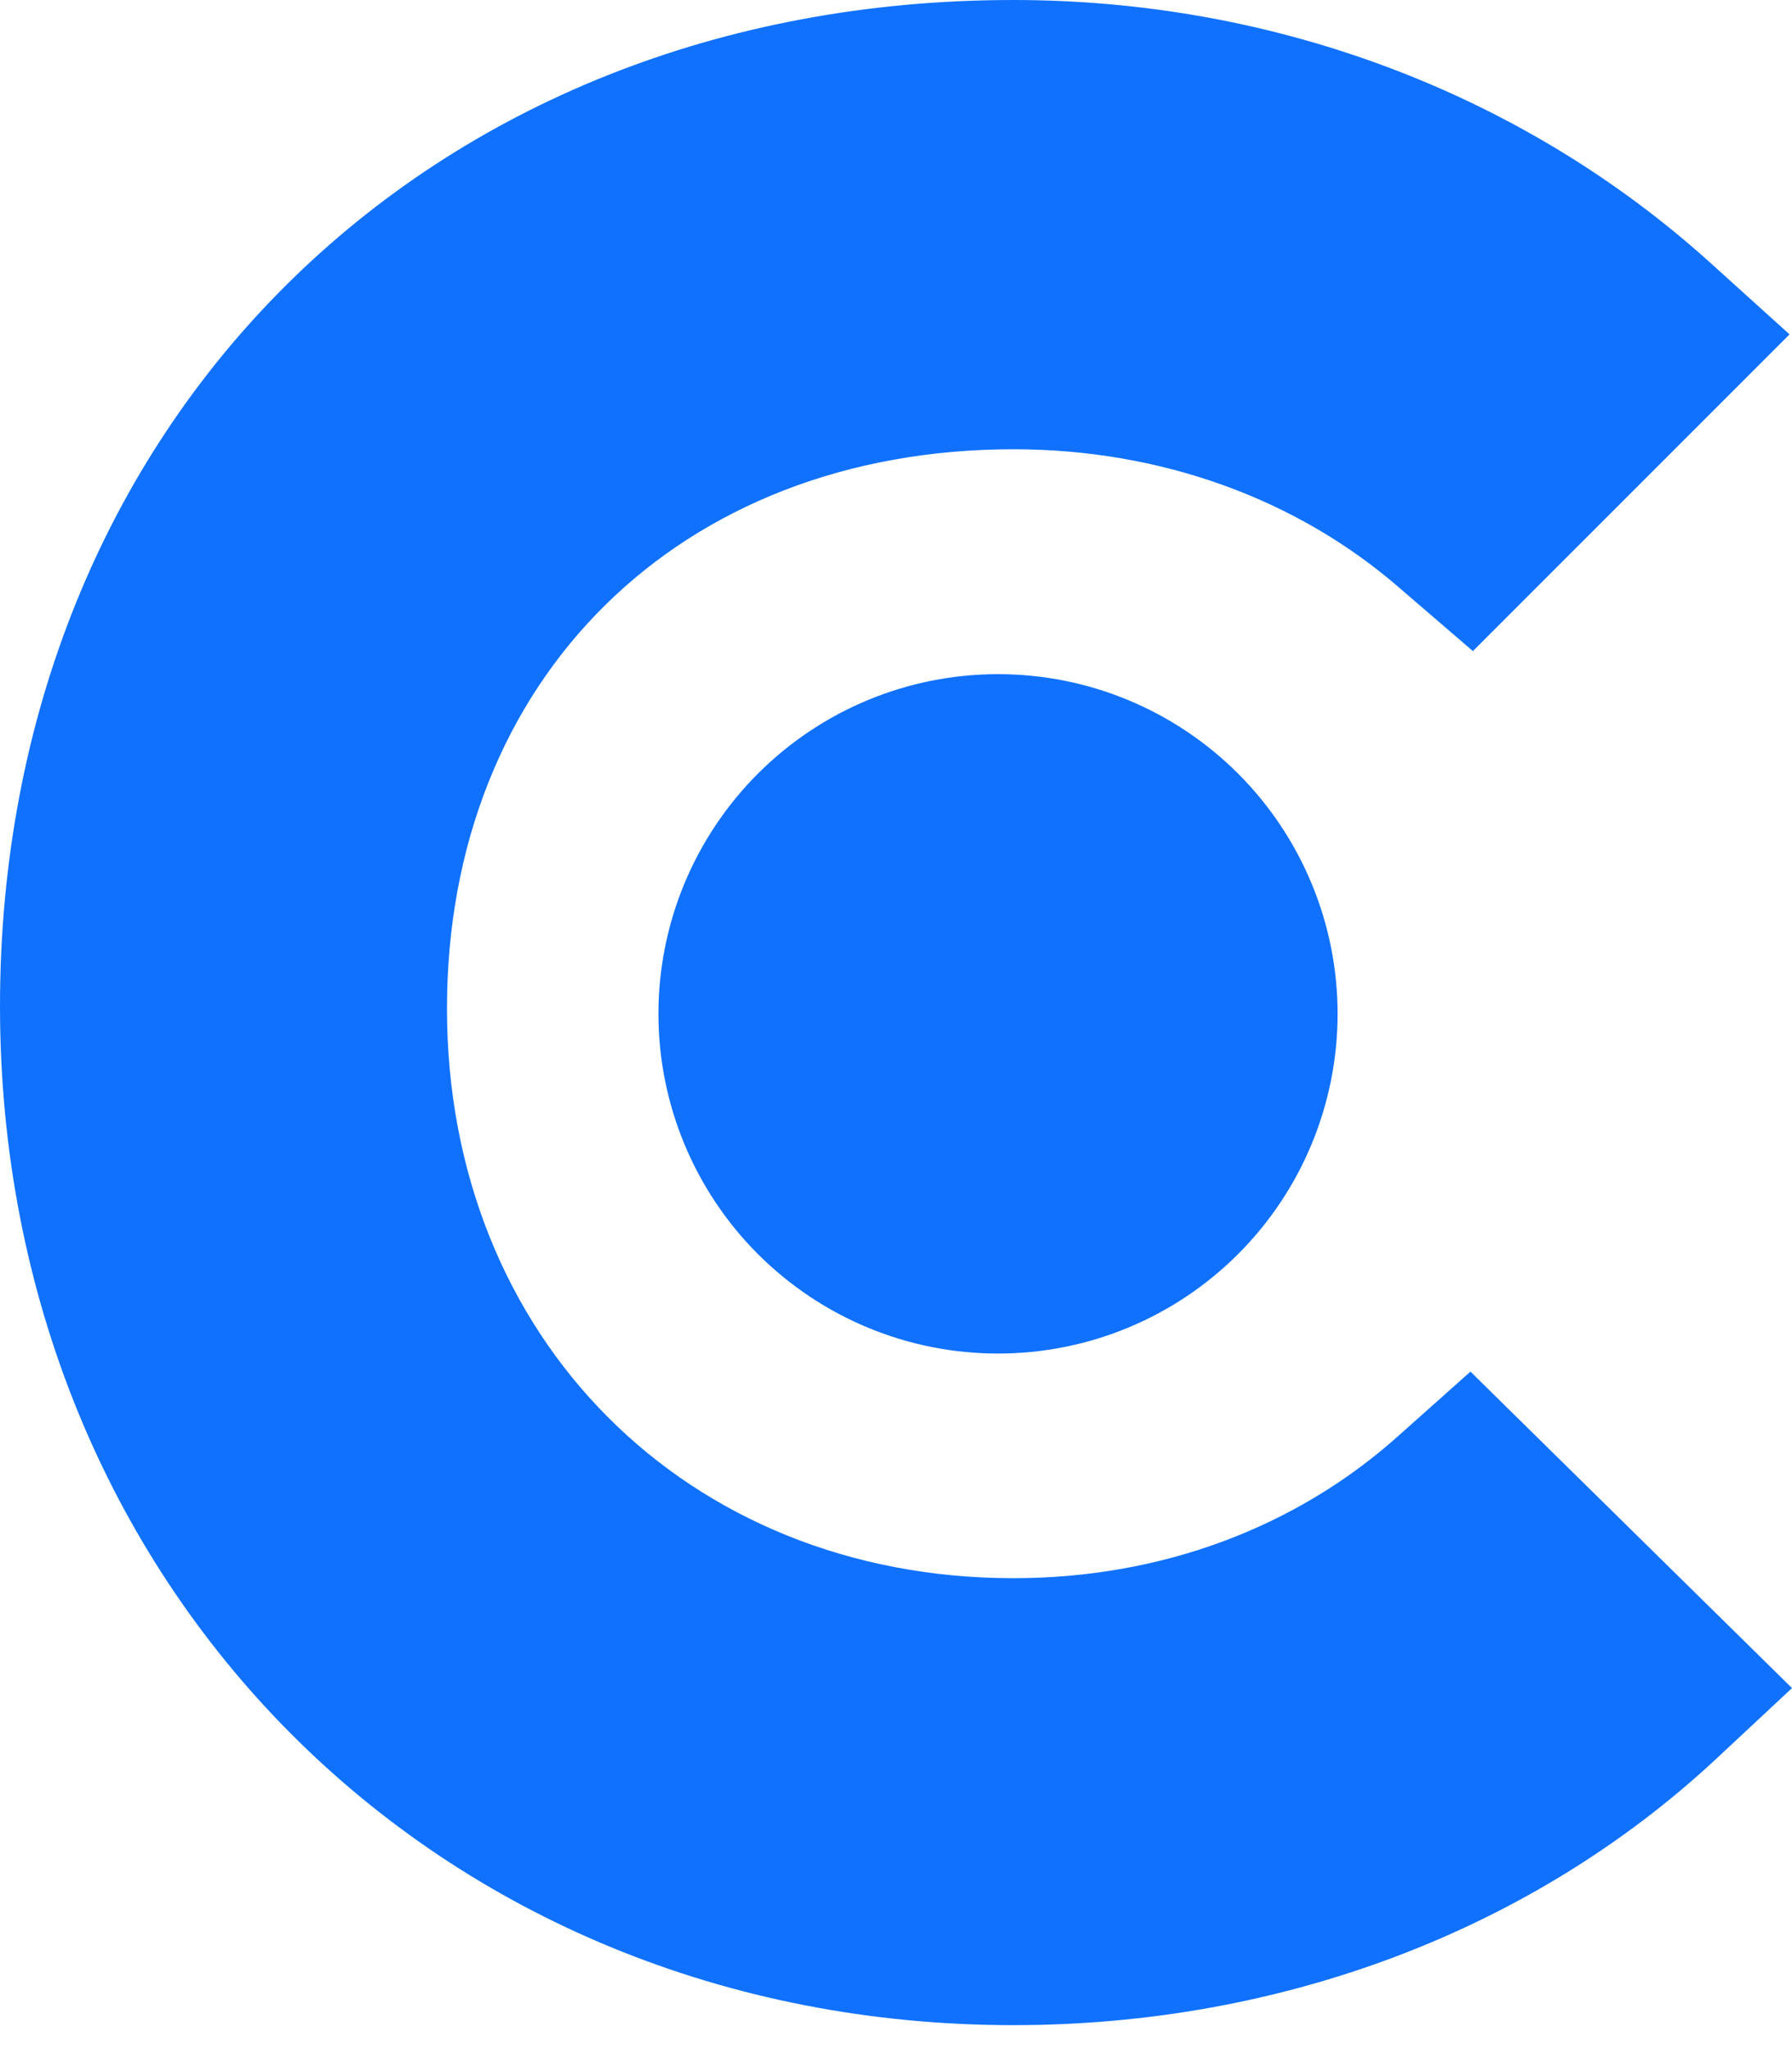
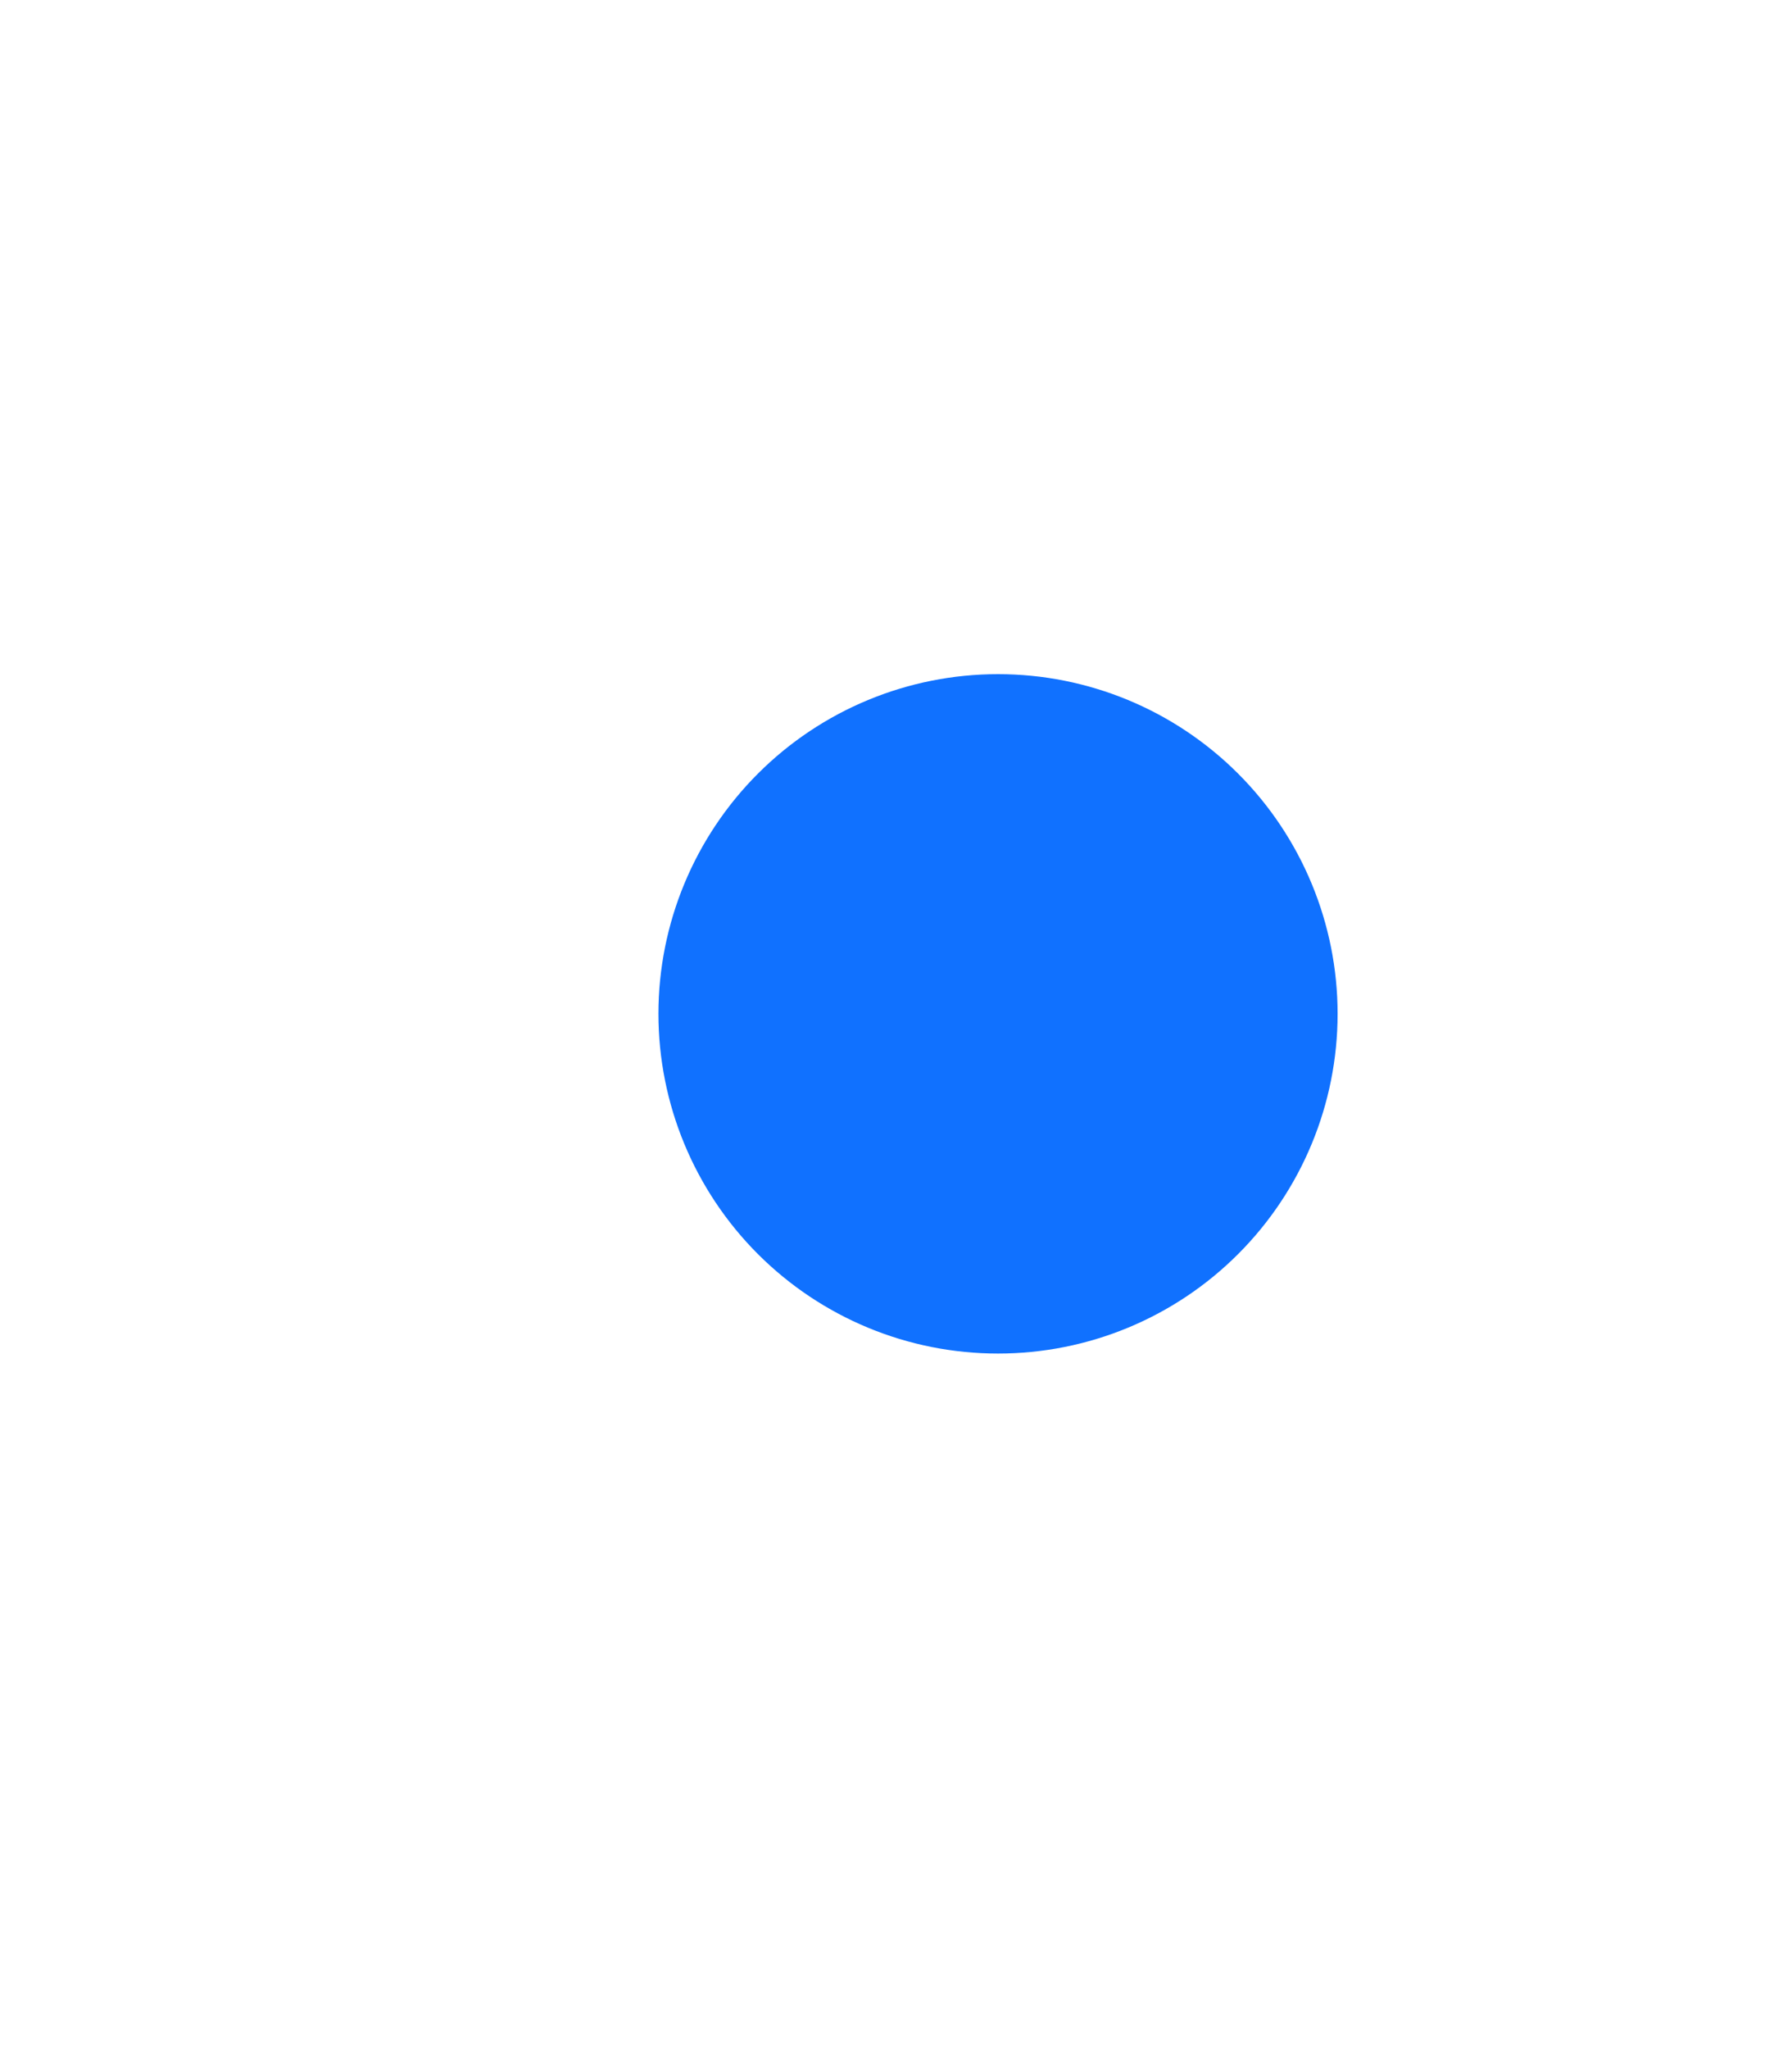
<svg xmlns="http://www.w3.org/2000/svg" width="14" height="16" viewBox="0 0 14 16" fill="none">
-   <path d="M10.93 11.207C10.131 11.925 9.076 12.323 7.918 12.323C5.366 12.323 3.492 10.449 3.492 7.876C3.492 5.303 5.307 3.508 7.918 3.508C9.056 3.508 10.131 3.887 10.95 4.605L11.507 5.084L13.981 2.611L13.362 2.052C11.906 0.738 9.973 0 7.917 0C3.331 0 0 3.31 0 7.857C0 12.385 3.411 15.813 7.917 15.813C10.011 15.813 11.964 15.075 13.402 13.739L14 13.181L11.488 10.71L10.93 11.207Z" fill="#1071FF" />
  <path d="M7.797 5.264C8.501 5.264 9.175 5.543 9.673 6.041C10.17 6.538 10.45 7.213 10.45 7.916C10.45 8.62 10.17 9.295 9.673 9.792C9.175 10.29 8.501 10.569 7.797 10.569C7.093 10.569 6.419 10.29 5.921 9.792C5.424 9.295 5.144 8.62 5.144 7.916C5.144 7.213 5.424 6.538 5.921 6.041C6.419 5.543 7.093 5.264 7.797 5.264Z" fill="#1071FF" />
</svg>